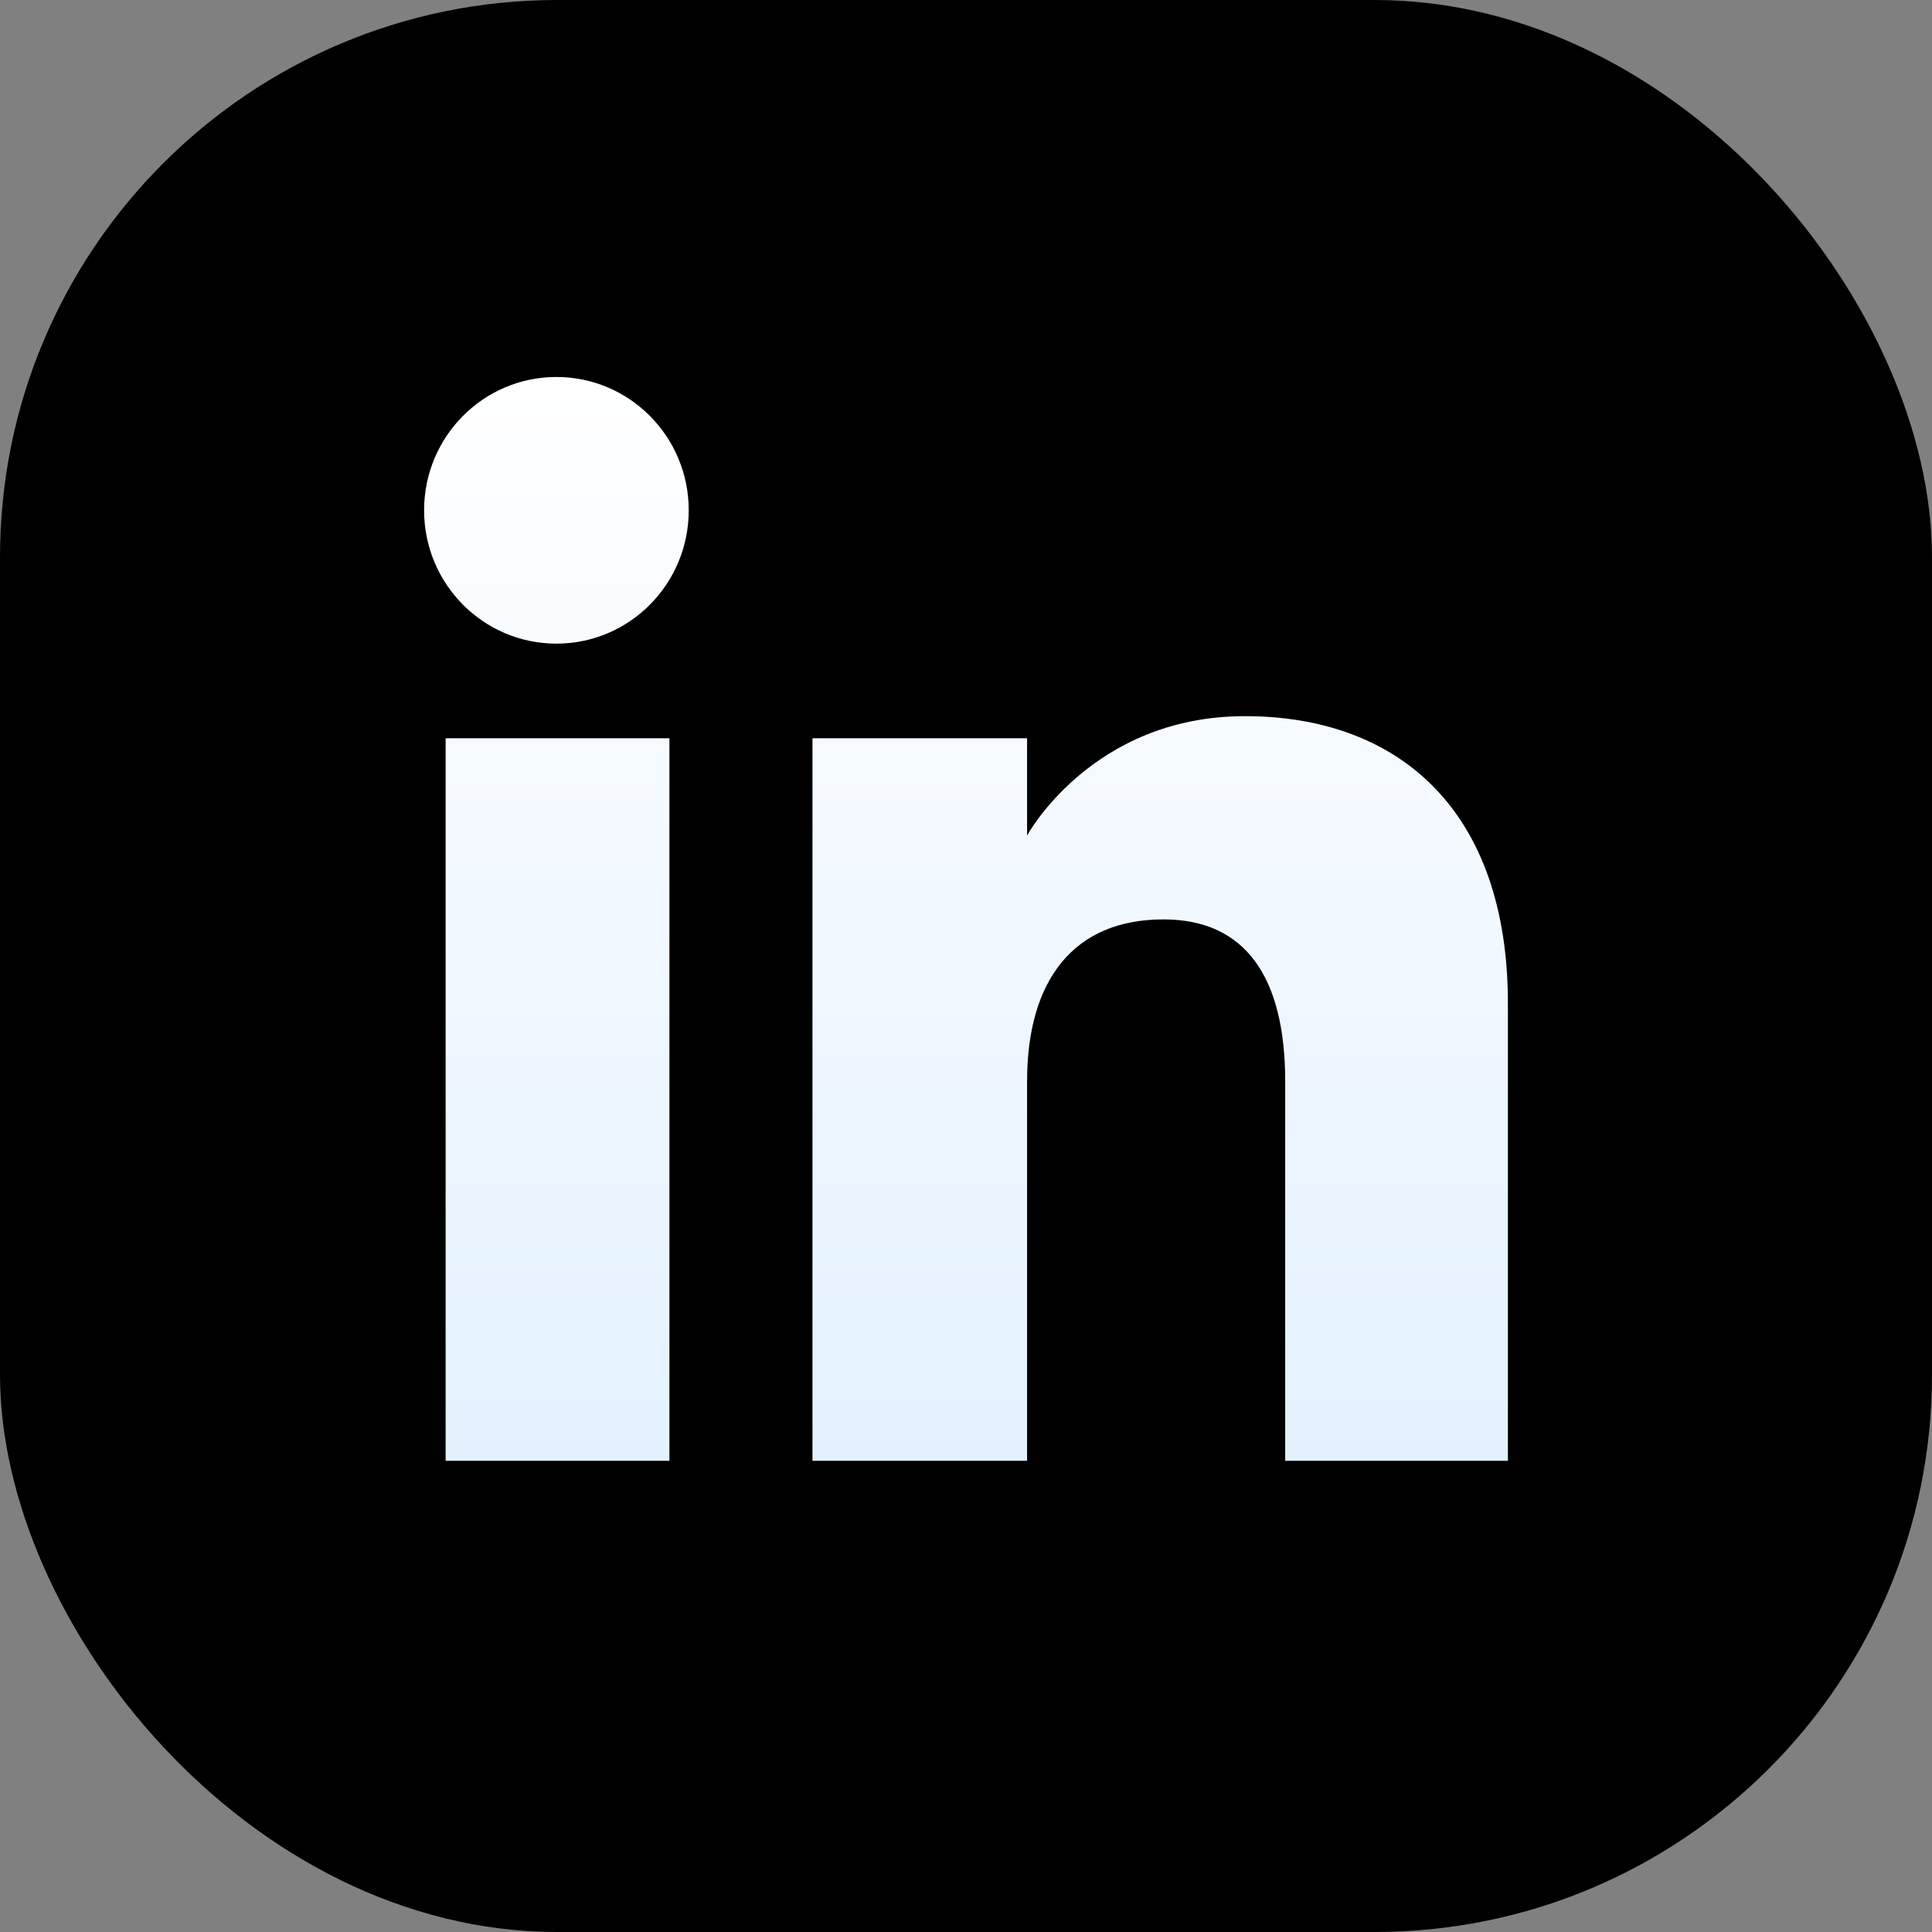
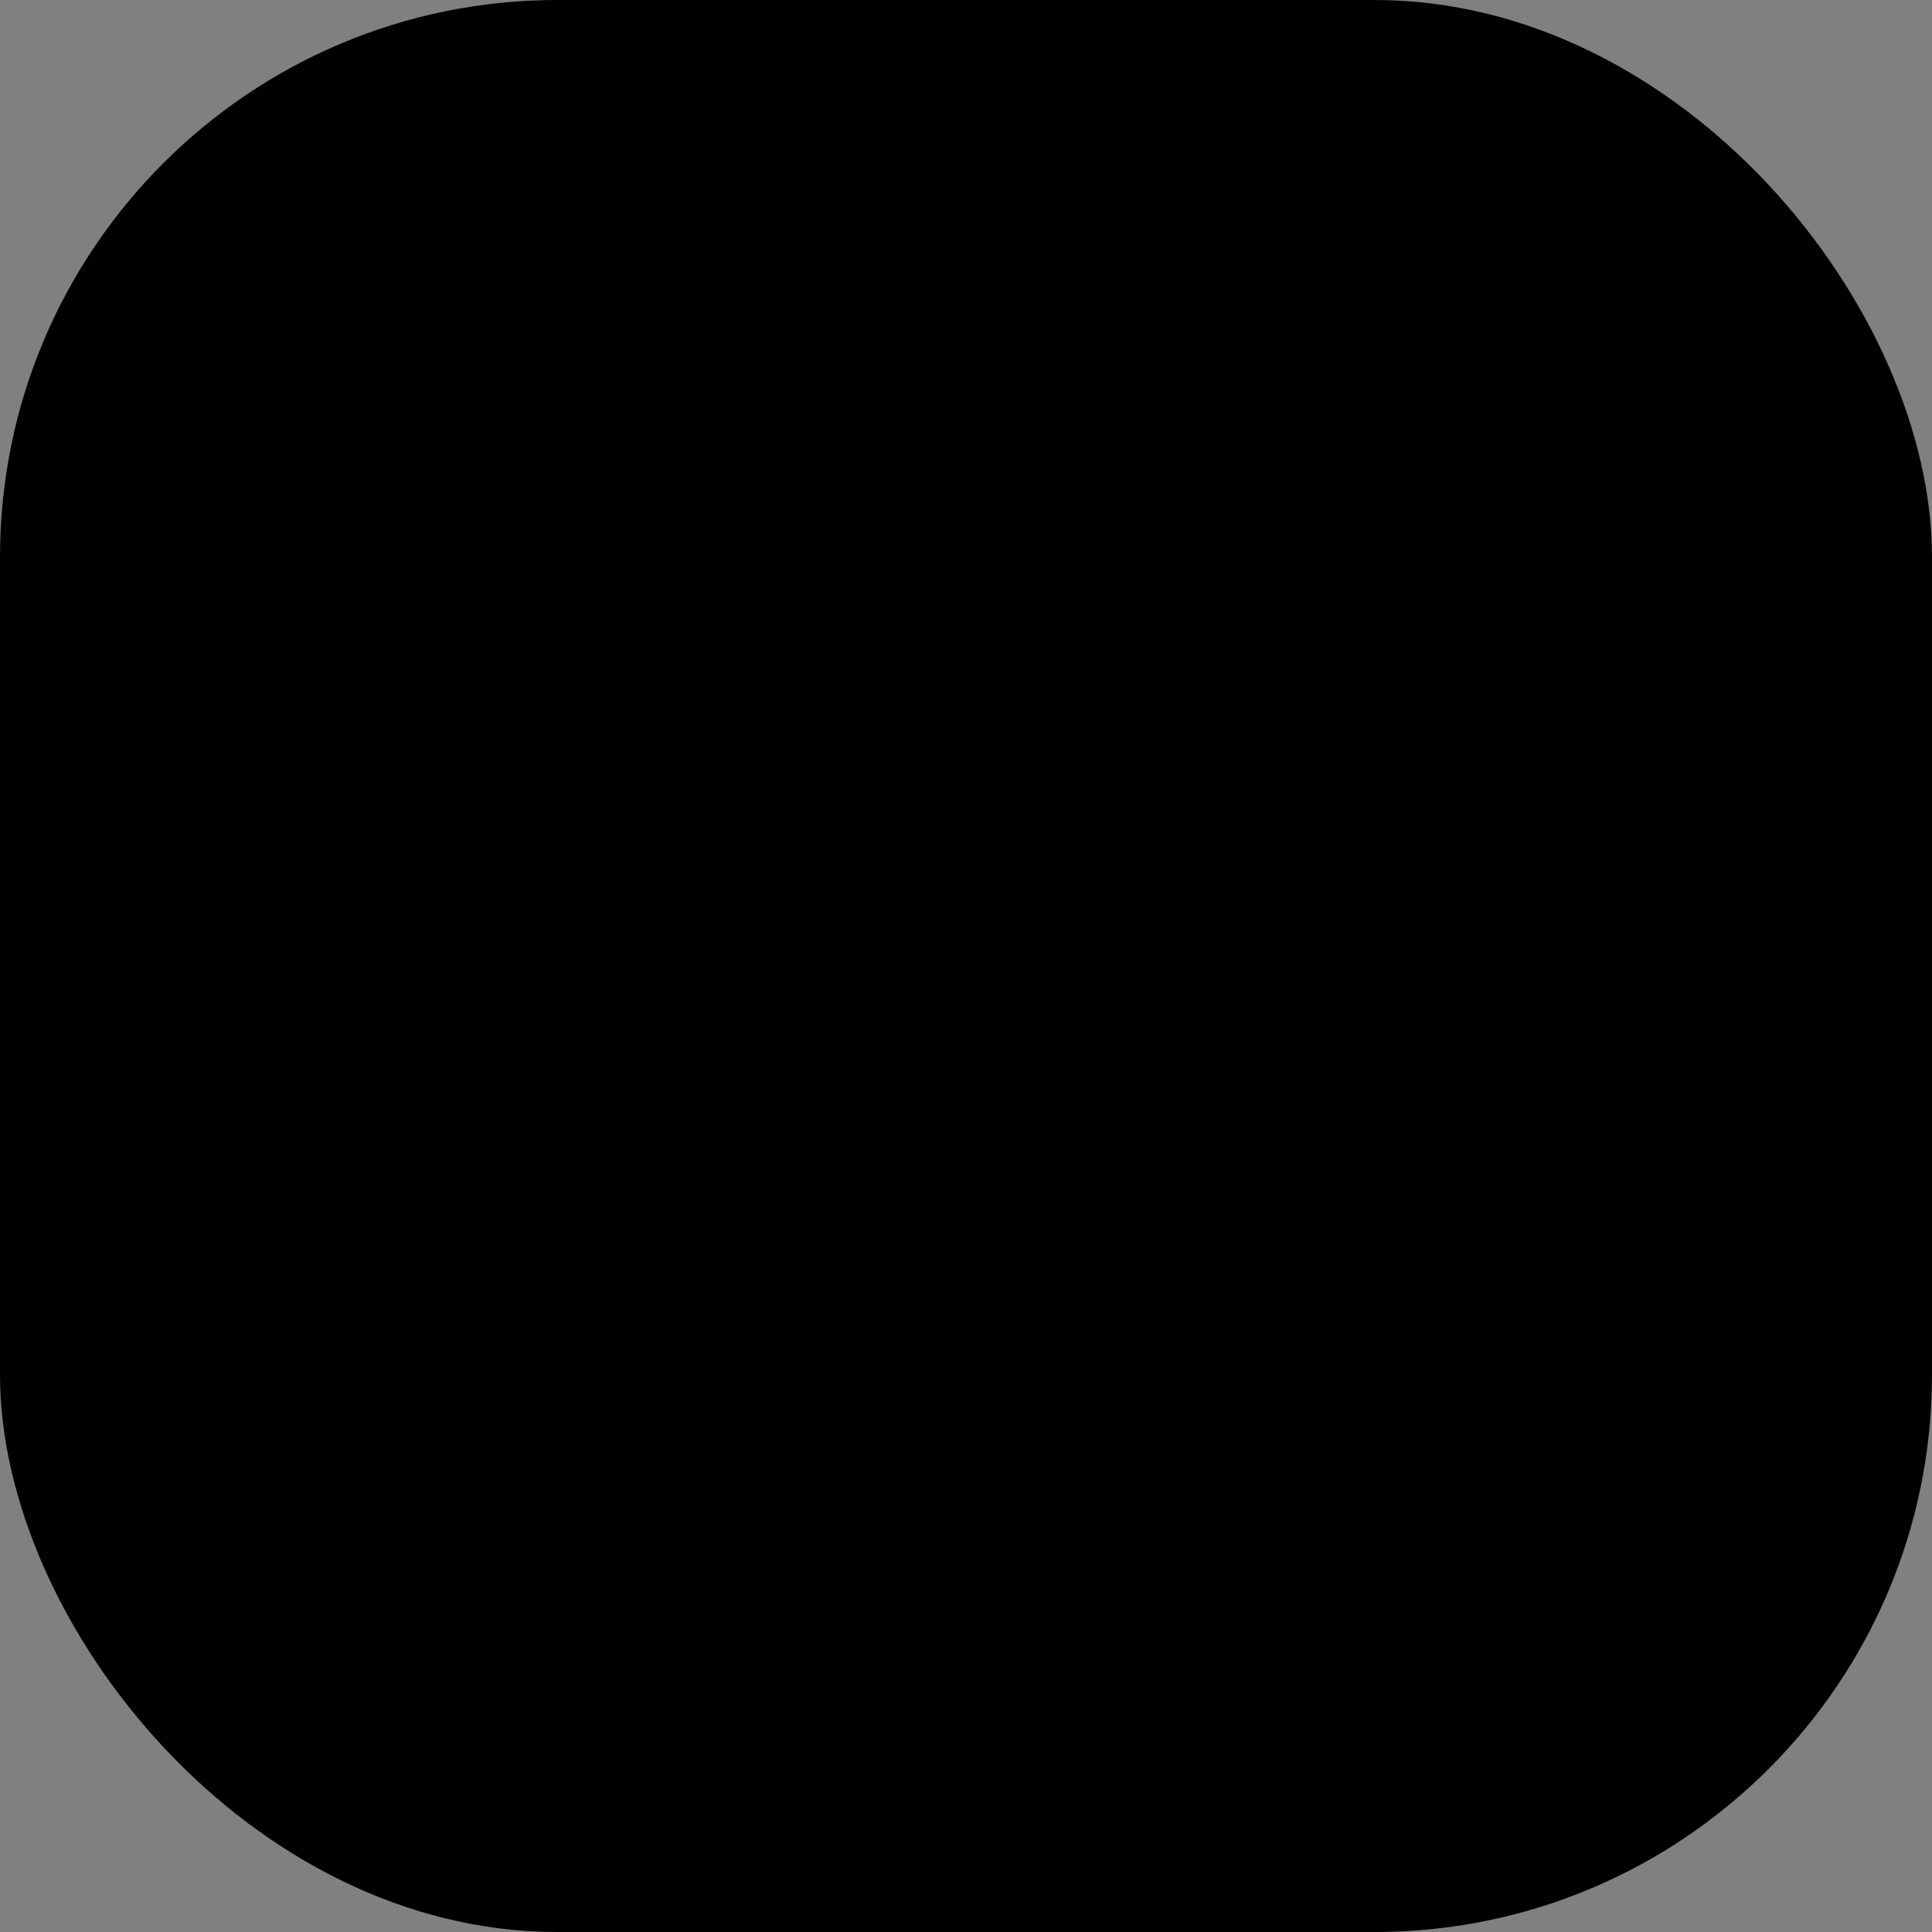
<svg xmlns="http://www.w3.org/2000/svg" width="41" height="41" viewBox="0 0 41 41" fill="none">
  <rect x="0" y="0" width="41" height="41" fill="#808080" stroke="none" />
  <rect width="41" height="41" rx="11.827" fill="black" />
-   <path fill-rule="evenodd" clip-rule="evenodd" d="M32 31H27.274V22.951C27.274 20.744 26.436 19.511 24.689 19.511C22.789 19.511 21.796 20.794 21.796 22.951V31H17.242V15.667H21.796V17.732C21.796 17.732 23.165 15.198 26.419 15.198C29.672 15.198 32 17.184 32 21.292V31ZM11.808 13.659C10.257 13.659 9 12.392 9 10.829C9 9.267 10.257 8 11.808 8C13.36 8 14.616 9.267 14.616 10.829C14.616 12.392 13.36 13.659 11.808 13.659ZM9.457 31H14.206V15.667H9.457V31Z" fill="url(#paint0_linear_2047_179)" />
  <defs>
    <linearGradient id="paint0_linear_2047_179" x1="20.5" y1="31" x2="20.5" y2="8" gradientUnits="userSpaceOnUse">
      <stop stop-color="#E3F1FF" />
      <stop offset="1" stop-color="white" />
    </linearGradient>
  </defs>
</svg>